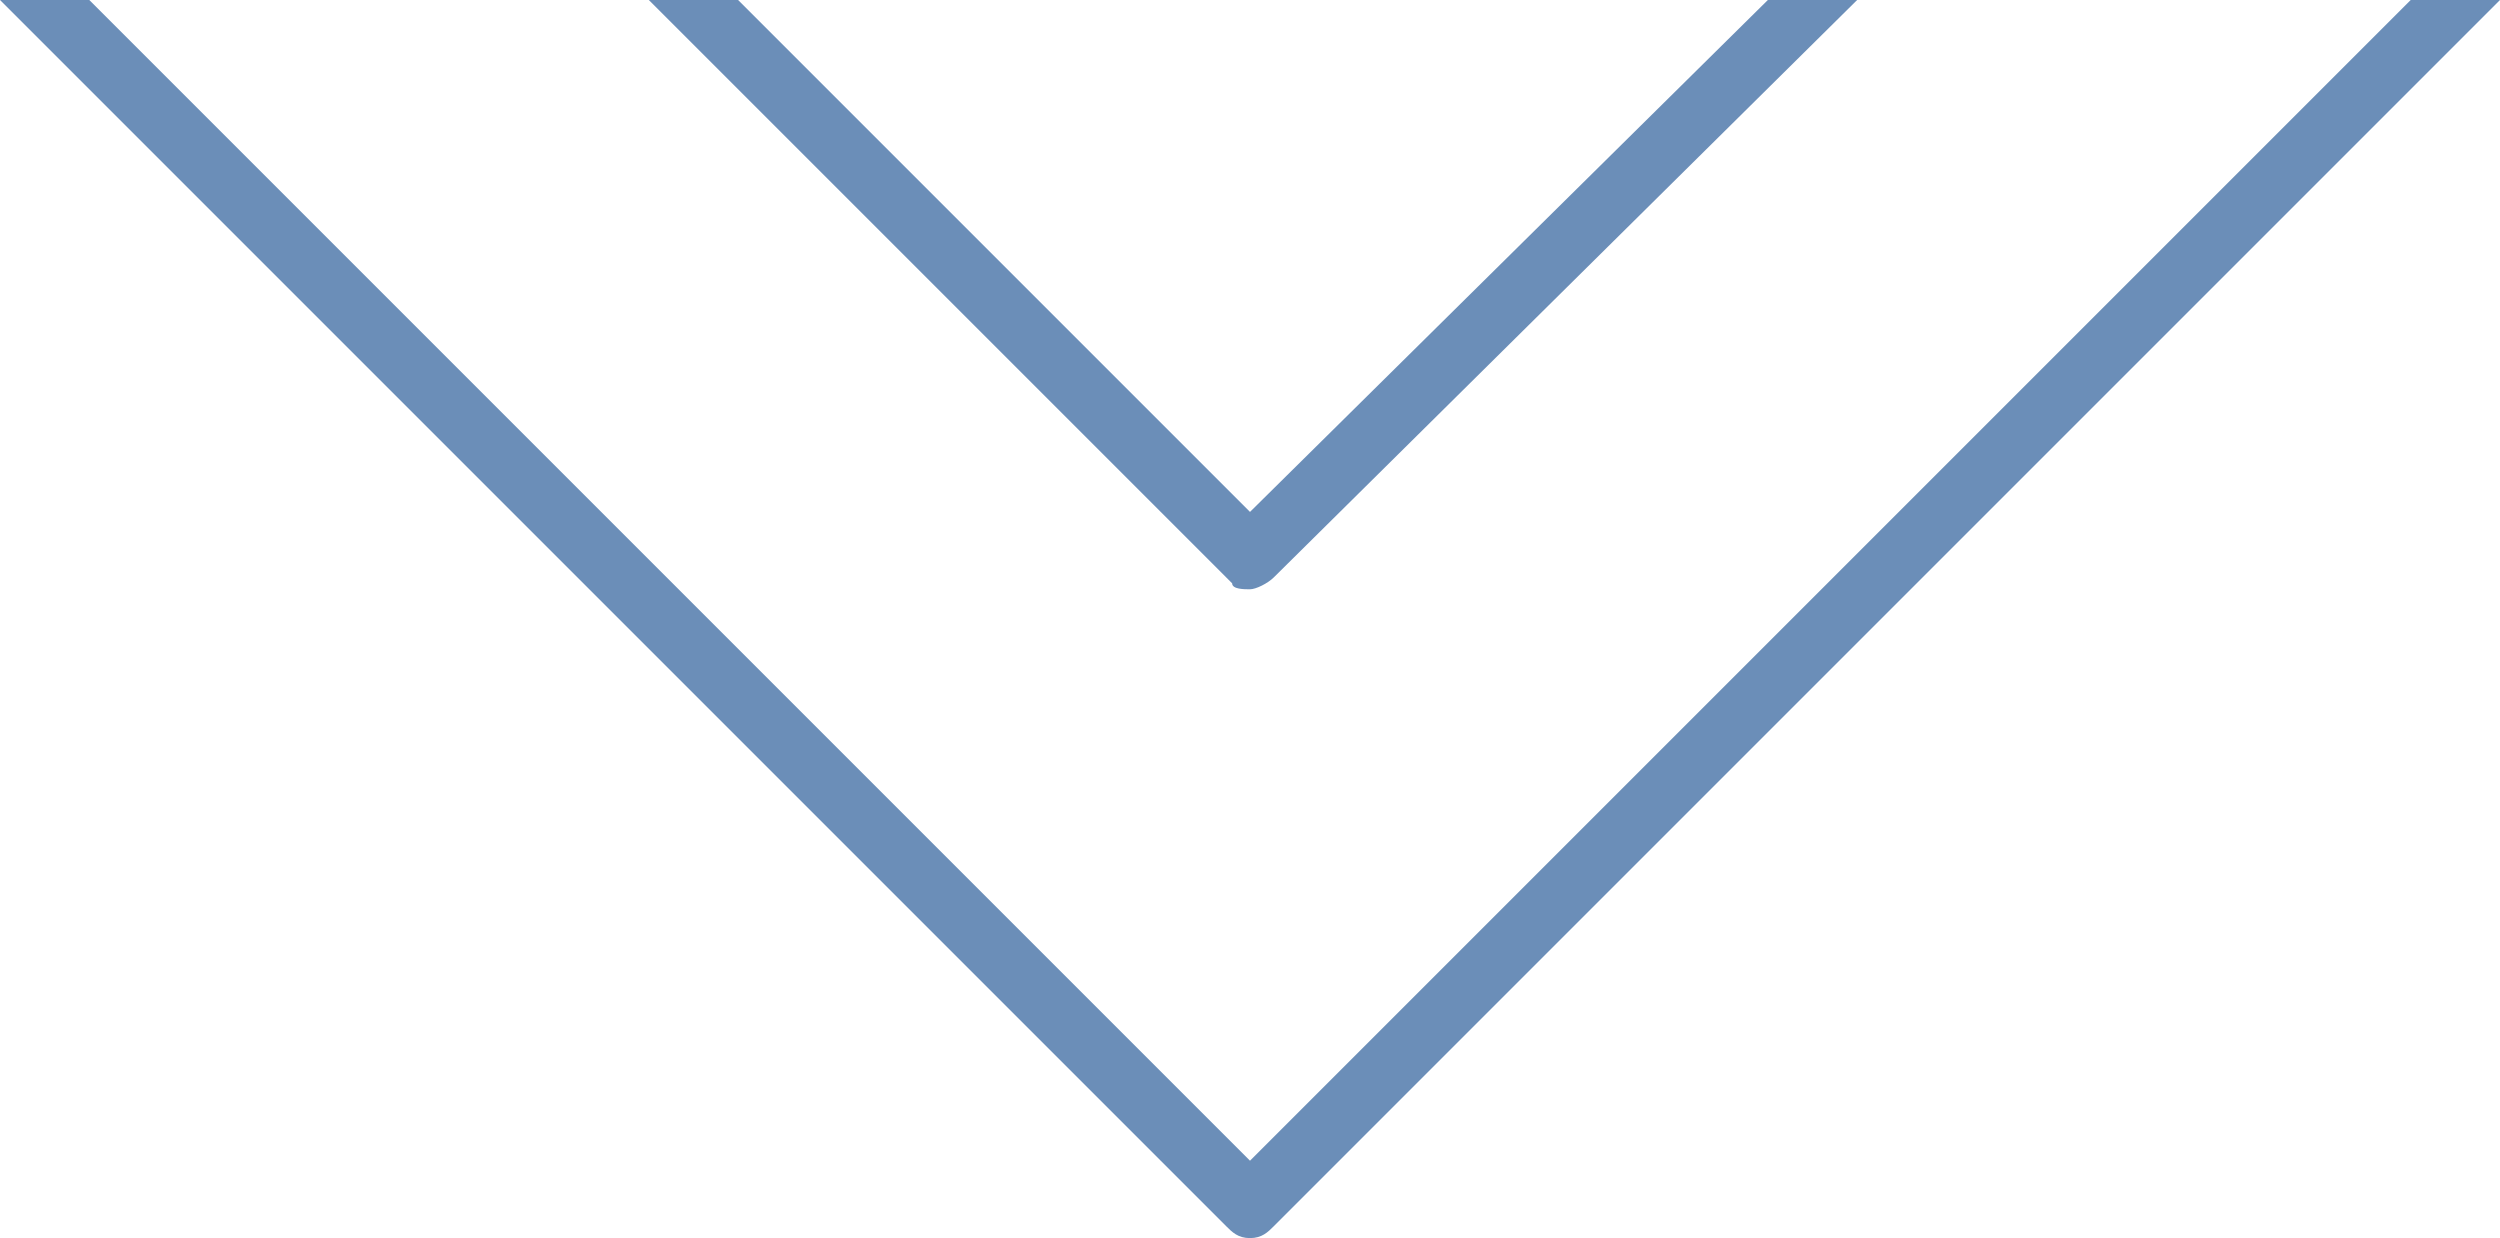
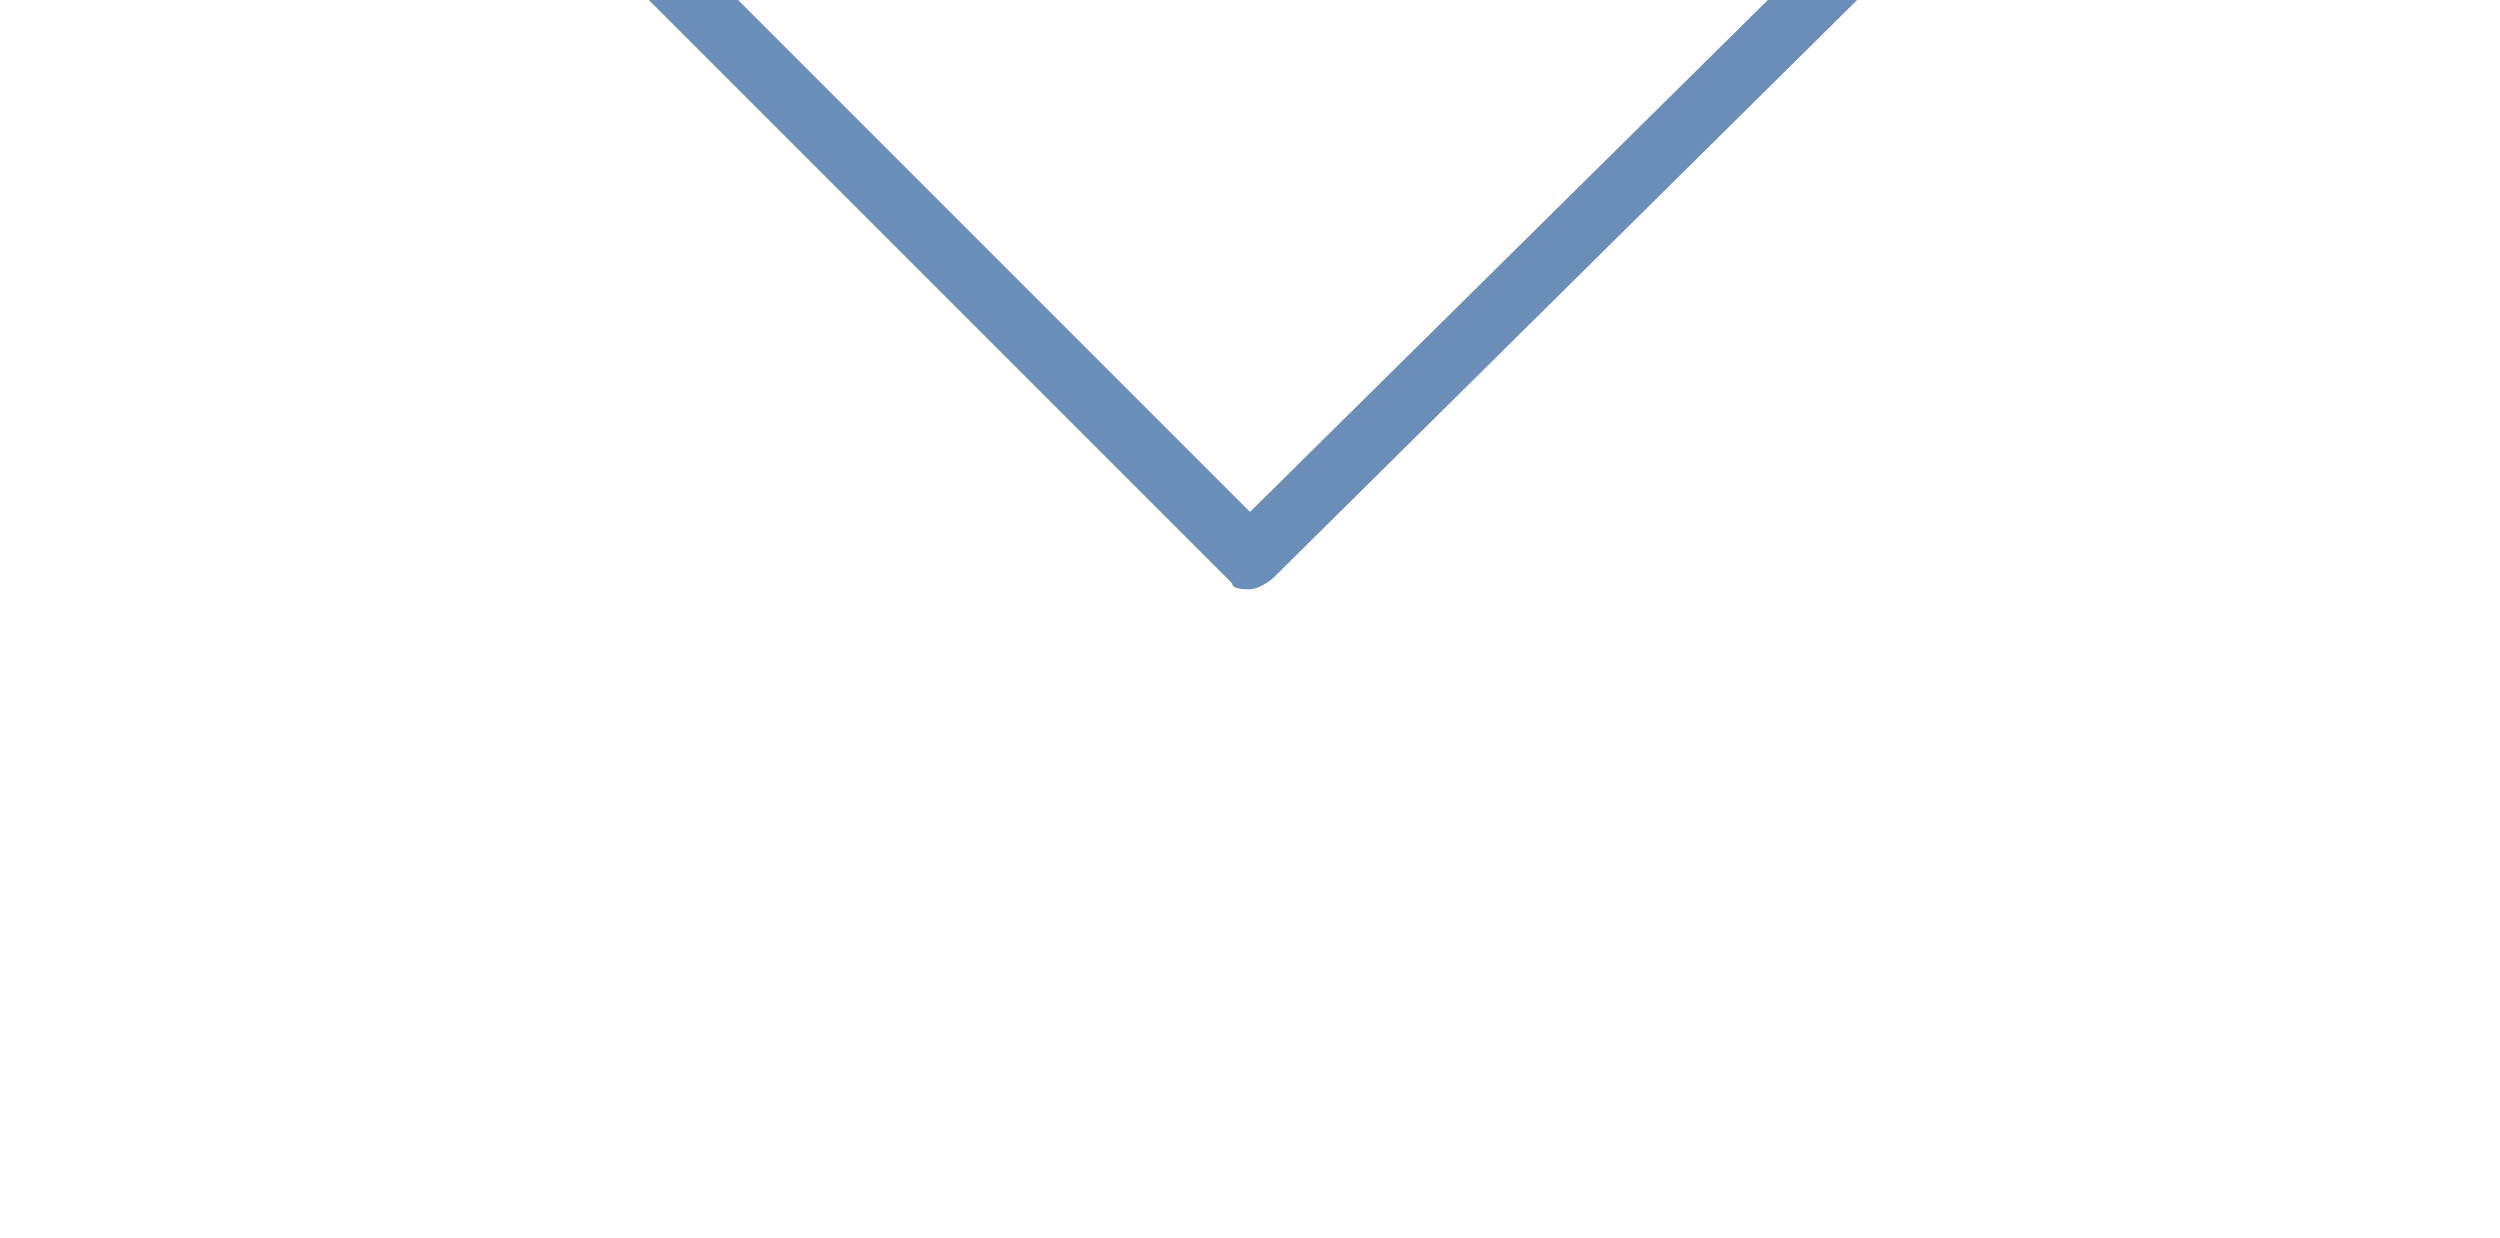
<svg xmlns="http://www.w3.org/2000/svg" version="1.1" id="圖層_1" x="0px" y="0px" viewBox="0 0 42 20.8" width="42" height="20.8" style="enable-background:new 0 0 42 20.8;" xml:space="preserve">
  <style type="text/css">
	.st0{fill:#6B8EB8;}
</style>
  <g>
-     <path class="st0" d="M40.5,0L21,19.5L1.5,0H0l20.6,20.6c0.1,0.1,0.2,0.2,0.4,0.2s0.3-0.1,0.4-0.2L42,0H40.5z" />
    <path class="st0" d="M21,9.9c0.1,0,0.3-0.1,0.4-0.2L31.2,0h-1.5L21,8.6L12.4,0h-1.5l9.8,9.8C20.7,9.9,20.9,9.9,21,9.9z" />
  </g>
</svg>